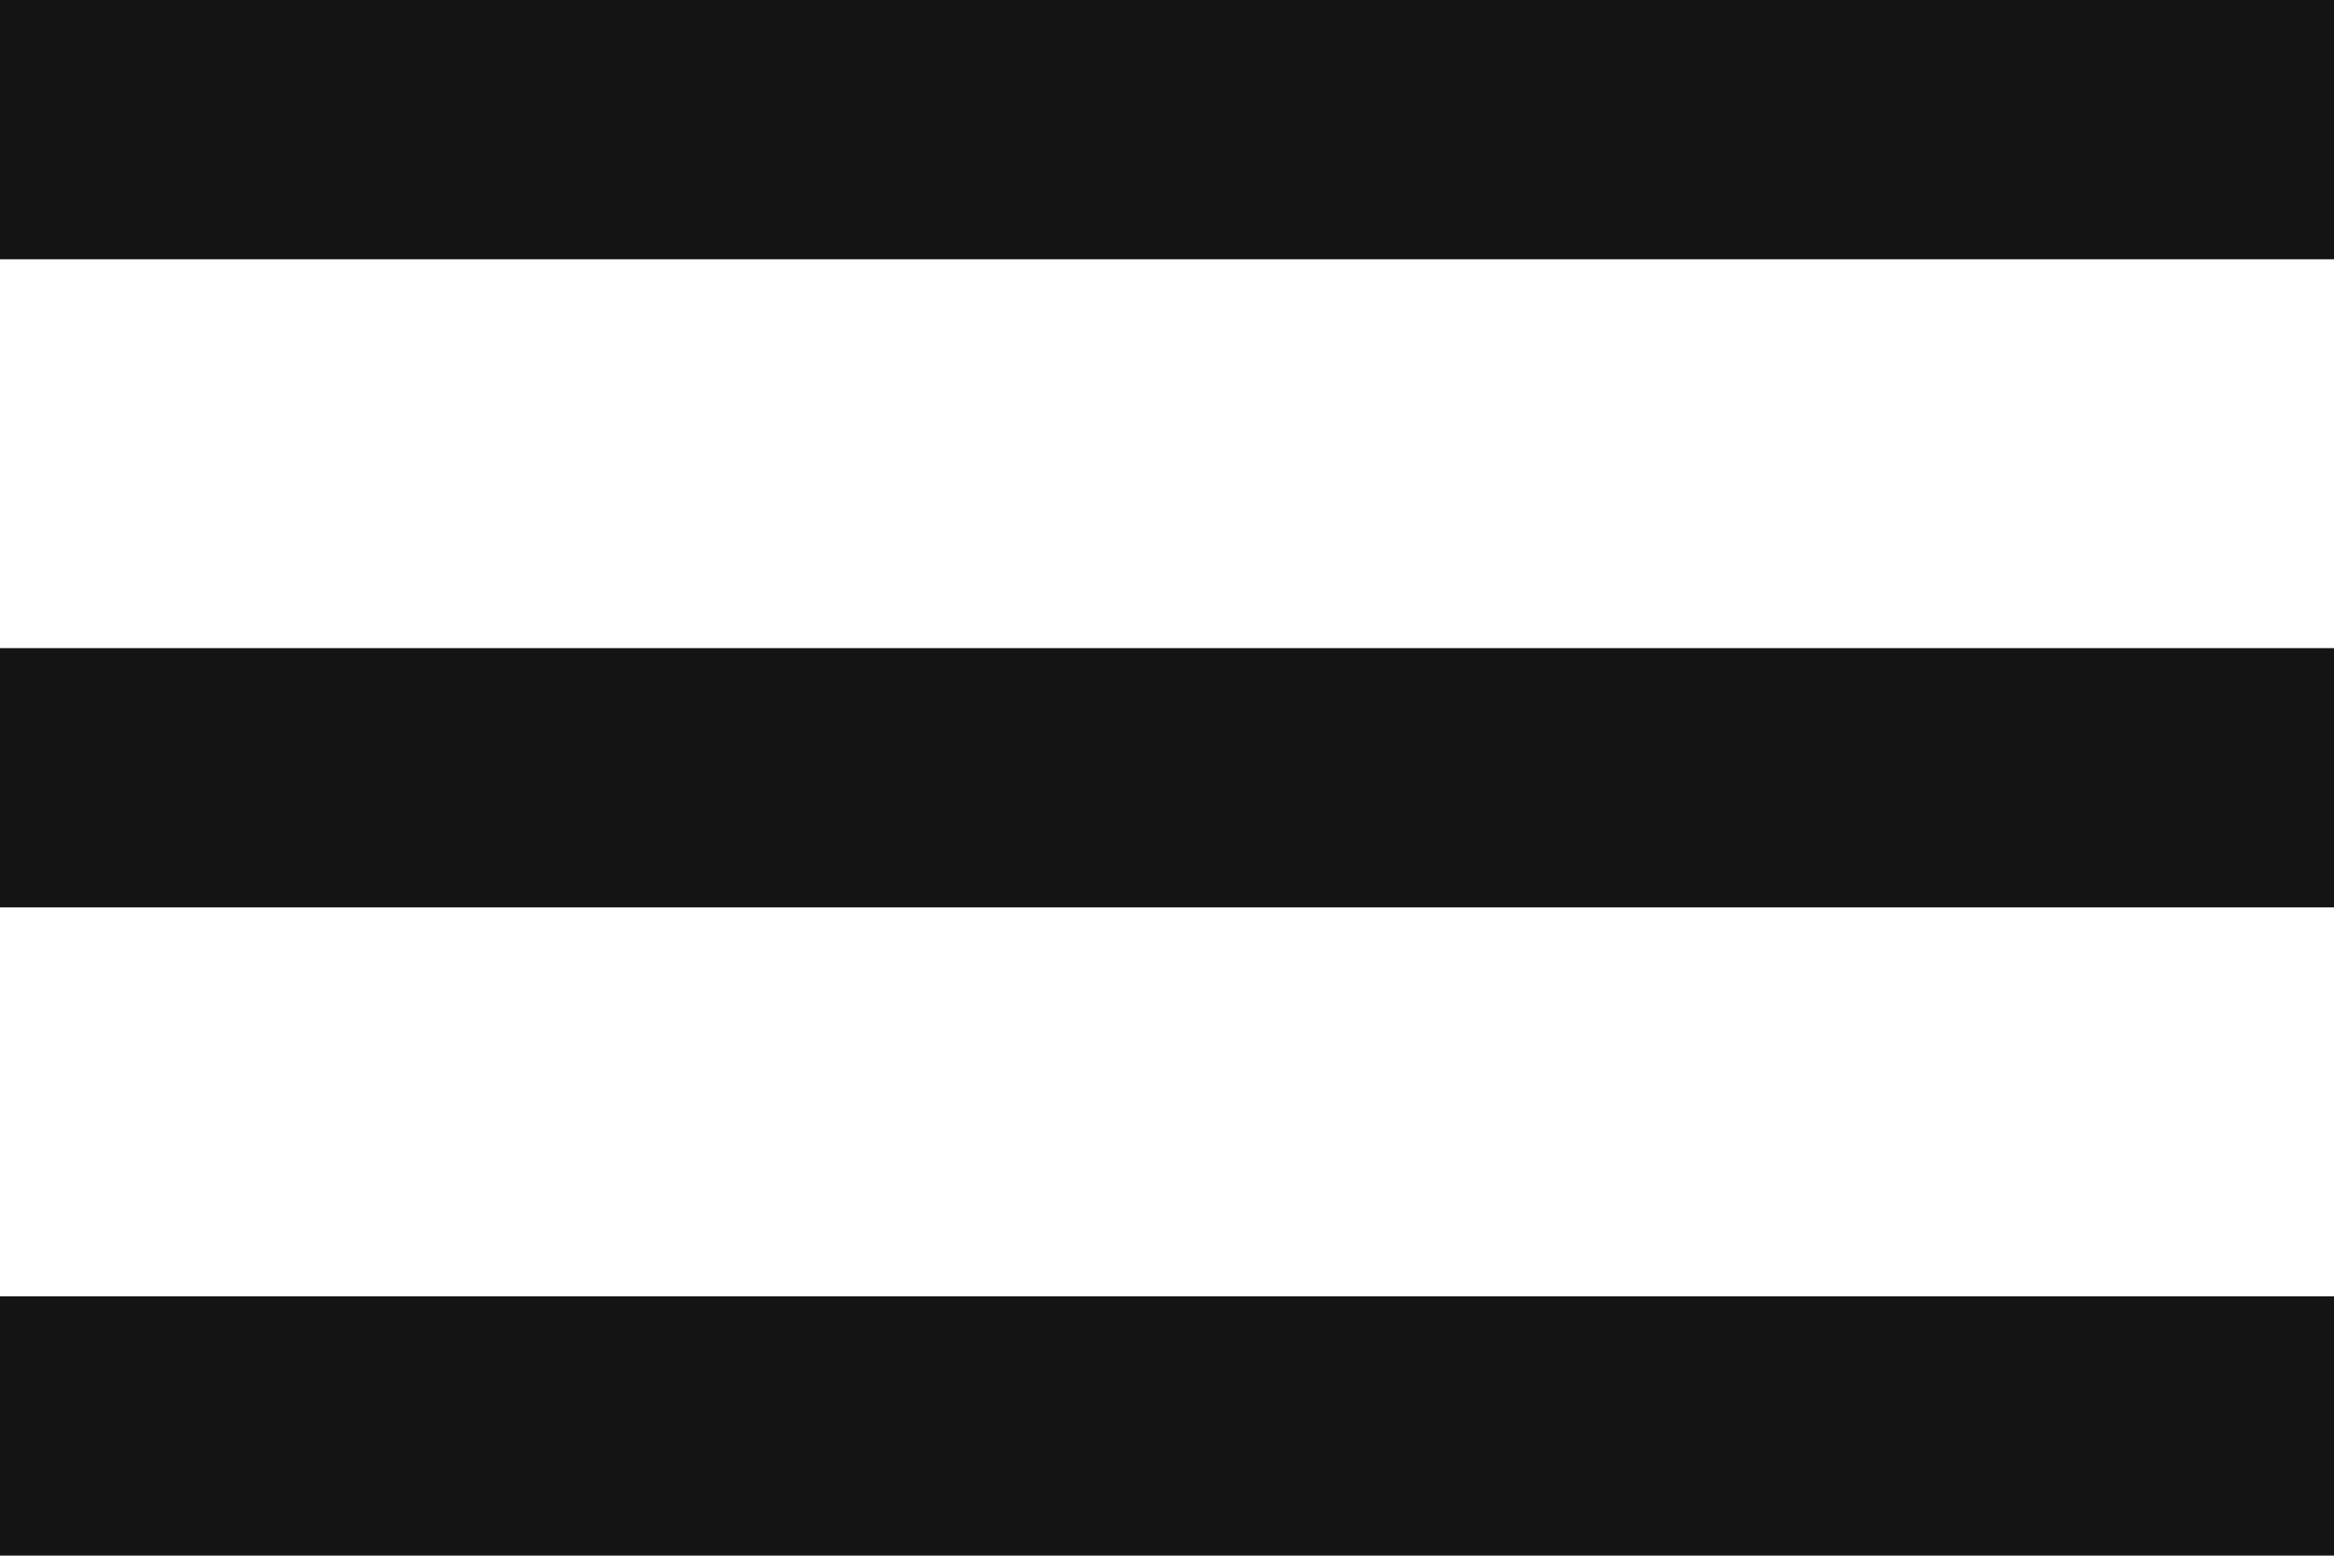
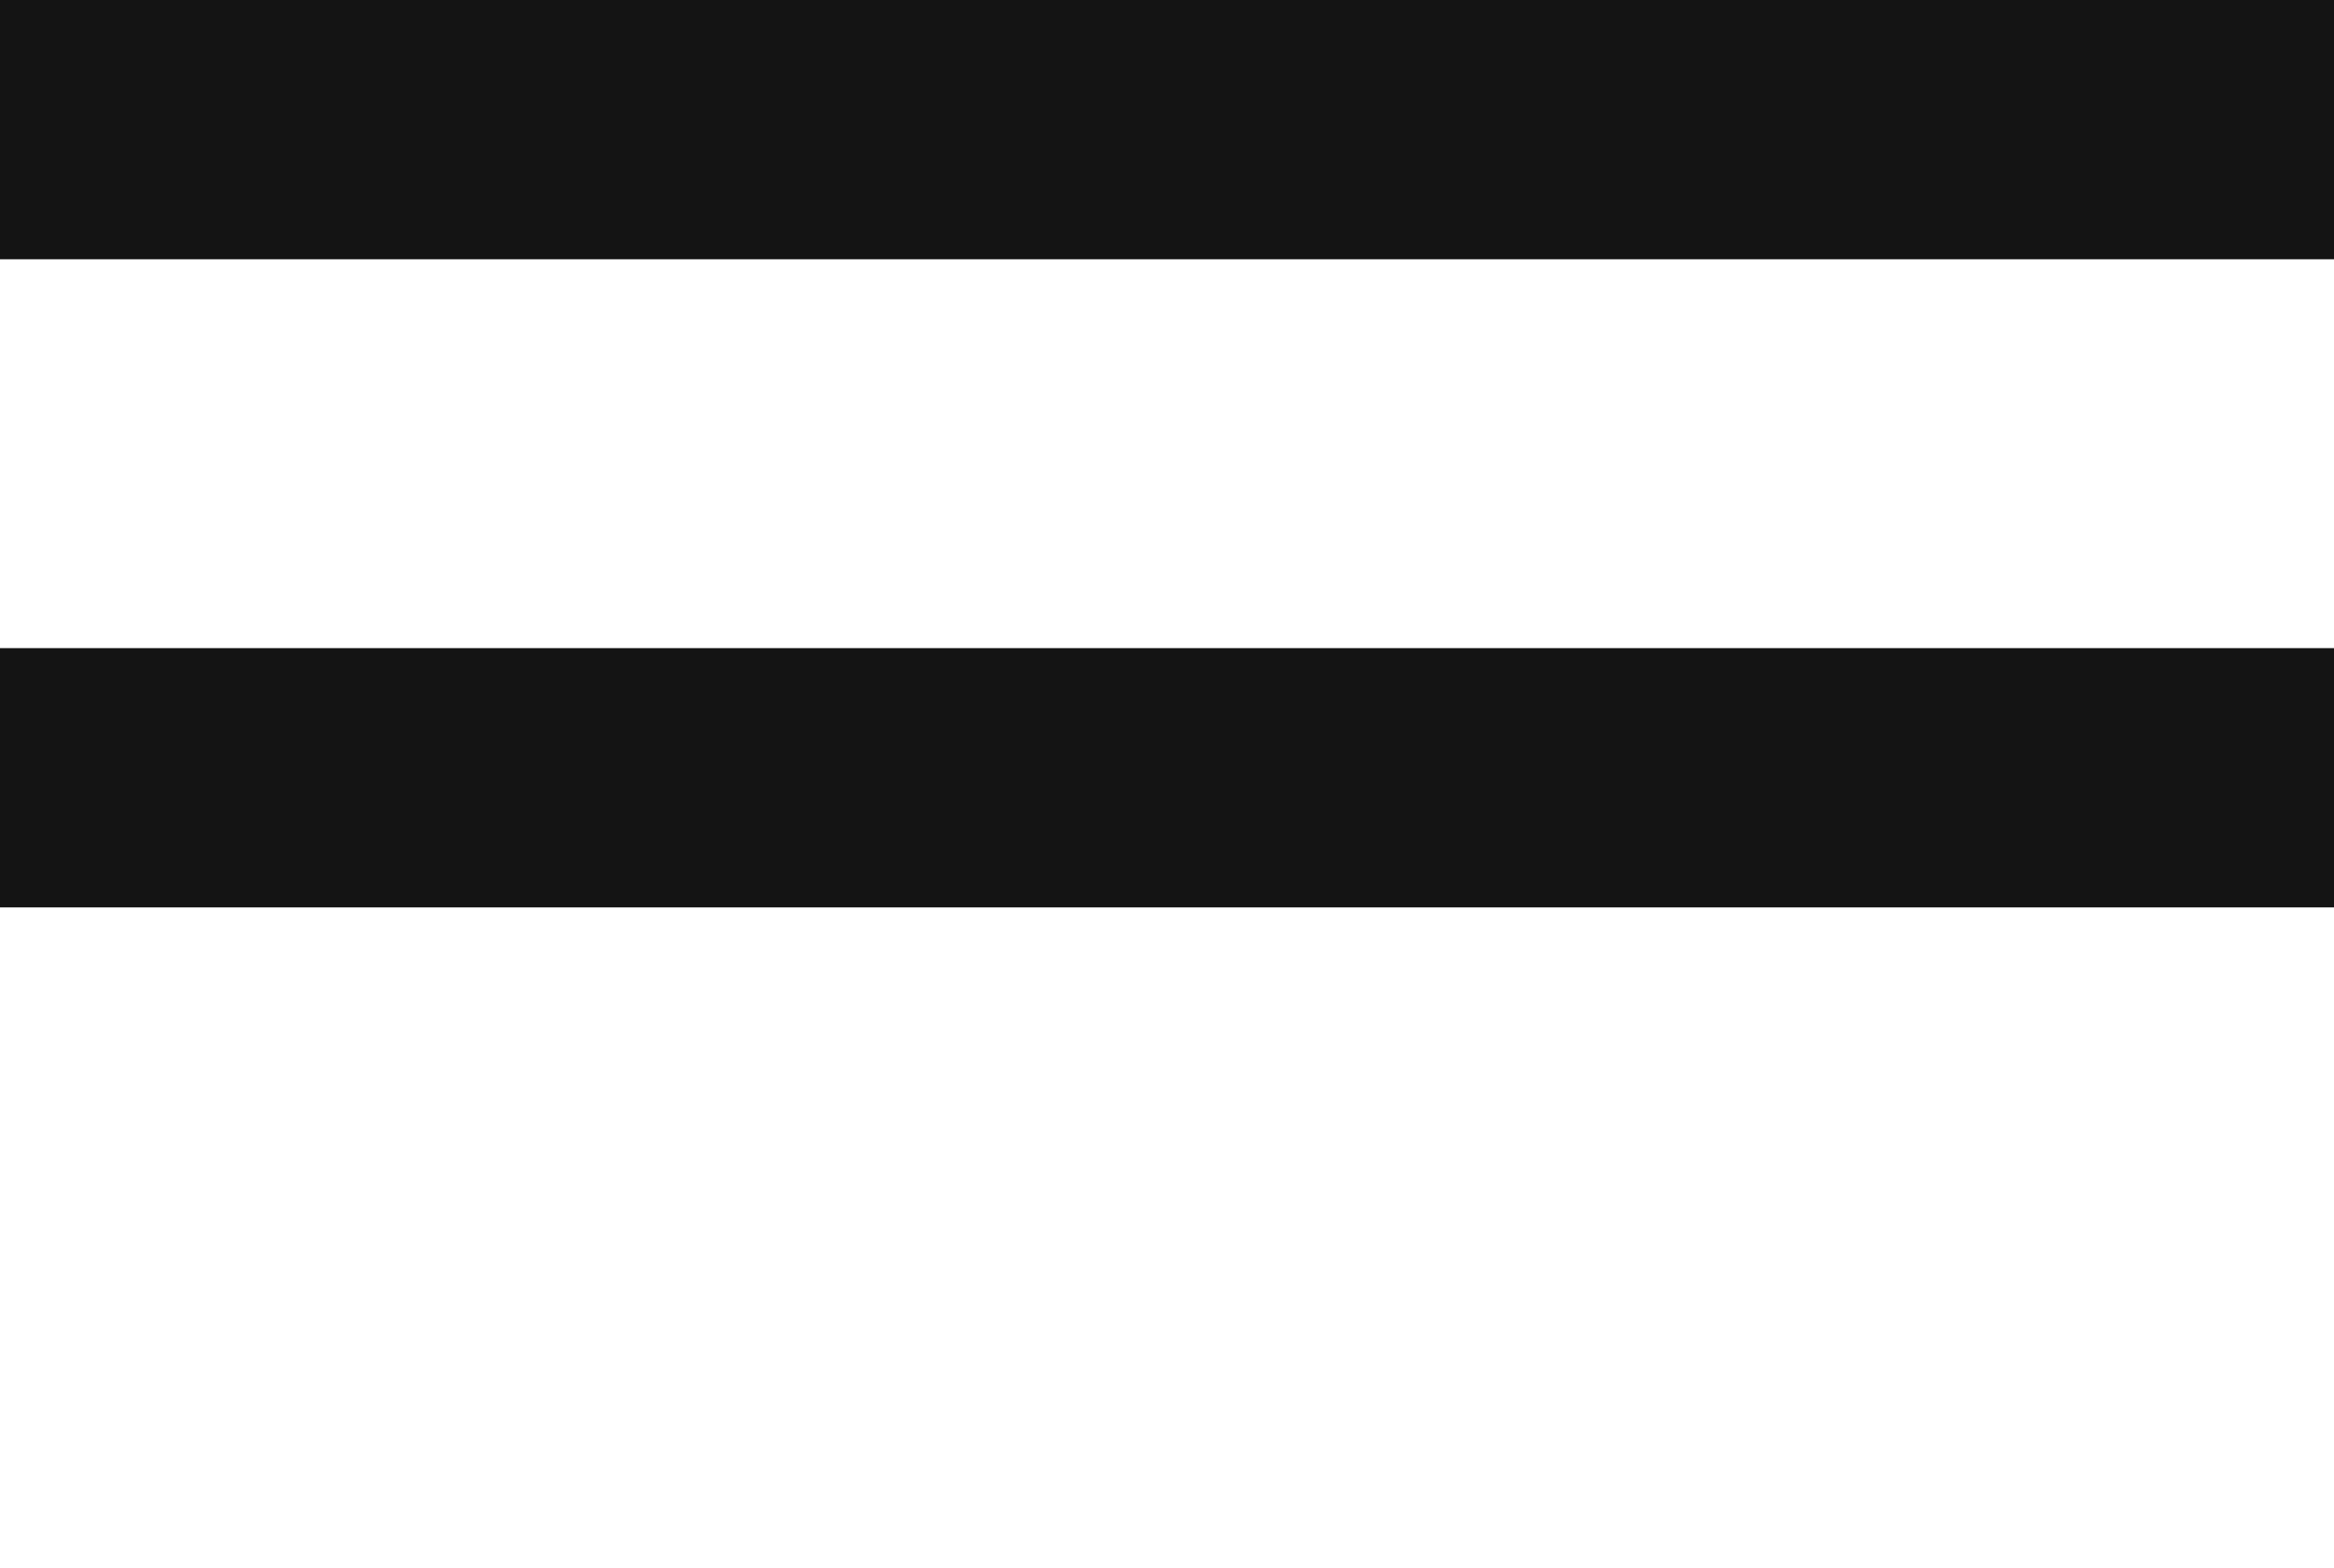
<svg xmlns="http://www.w3.org/2000/svg" width="61" height="41" viewBox="0 0 61 41" fill="none">
-   <path d="M0 40.667H61V33.889H0V40.667ZM0 23.722H61V16.944H0V23.722ZM0 0V6.778H61V0H0Z" fill="#141414" />
+   <path d="M0 40.667V33.889H0V40.667ZM0 23.722H61V16.944H0V23.722ZM0 0V6.778H61V0H0Z" fill="#141414" />
</svg>